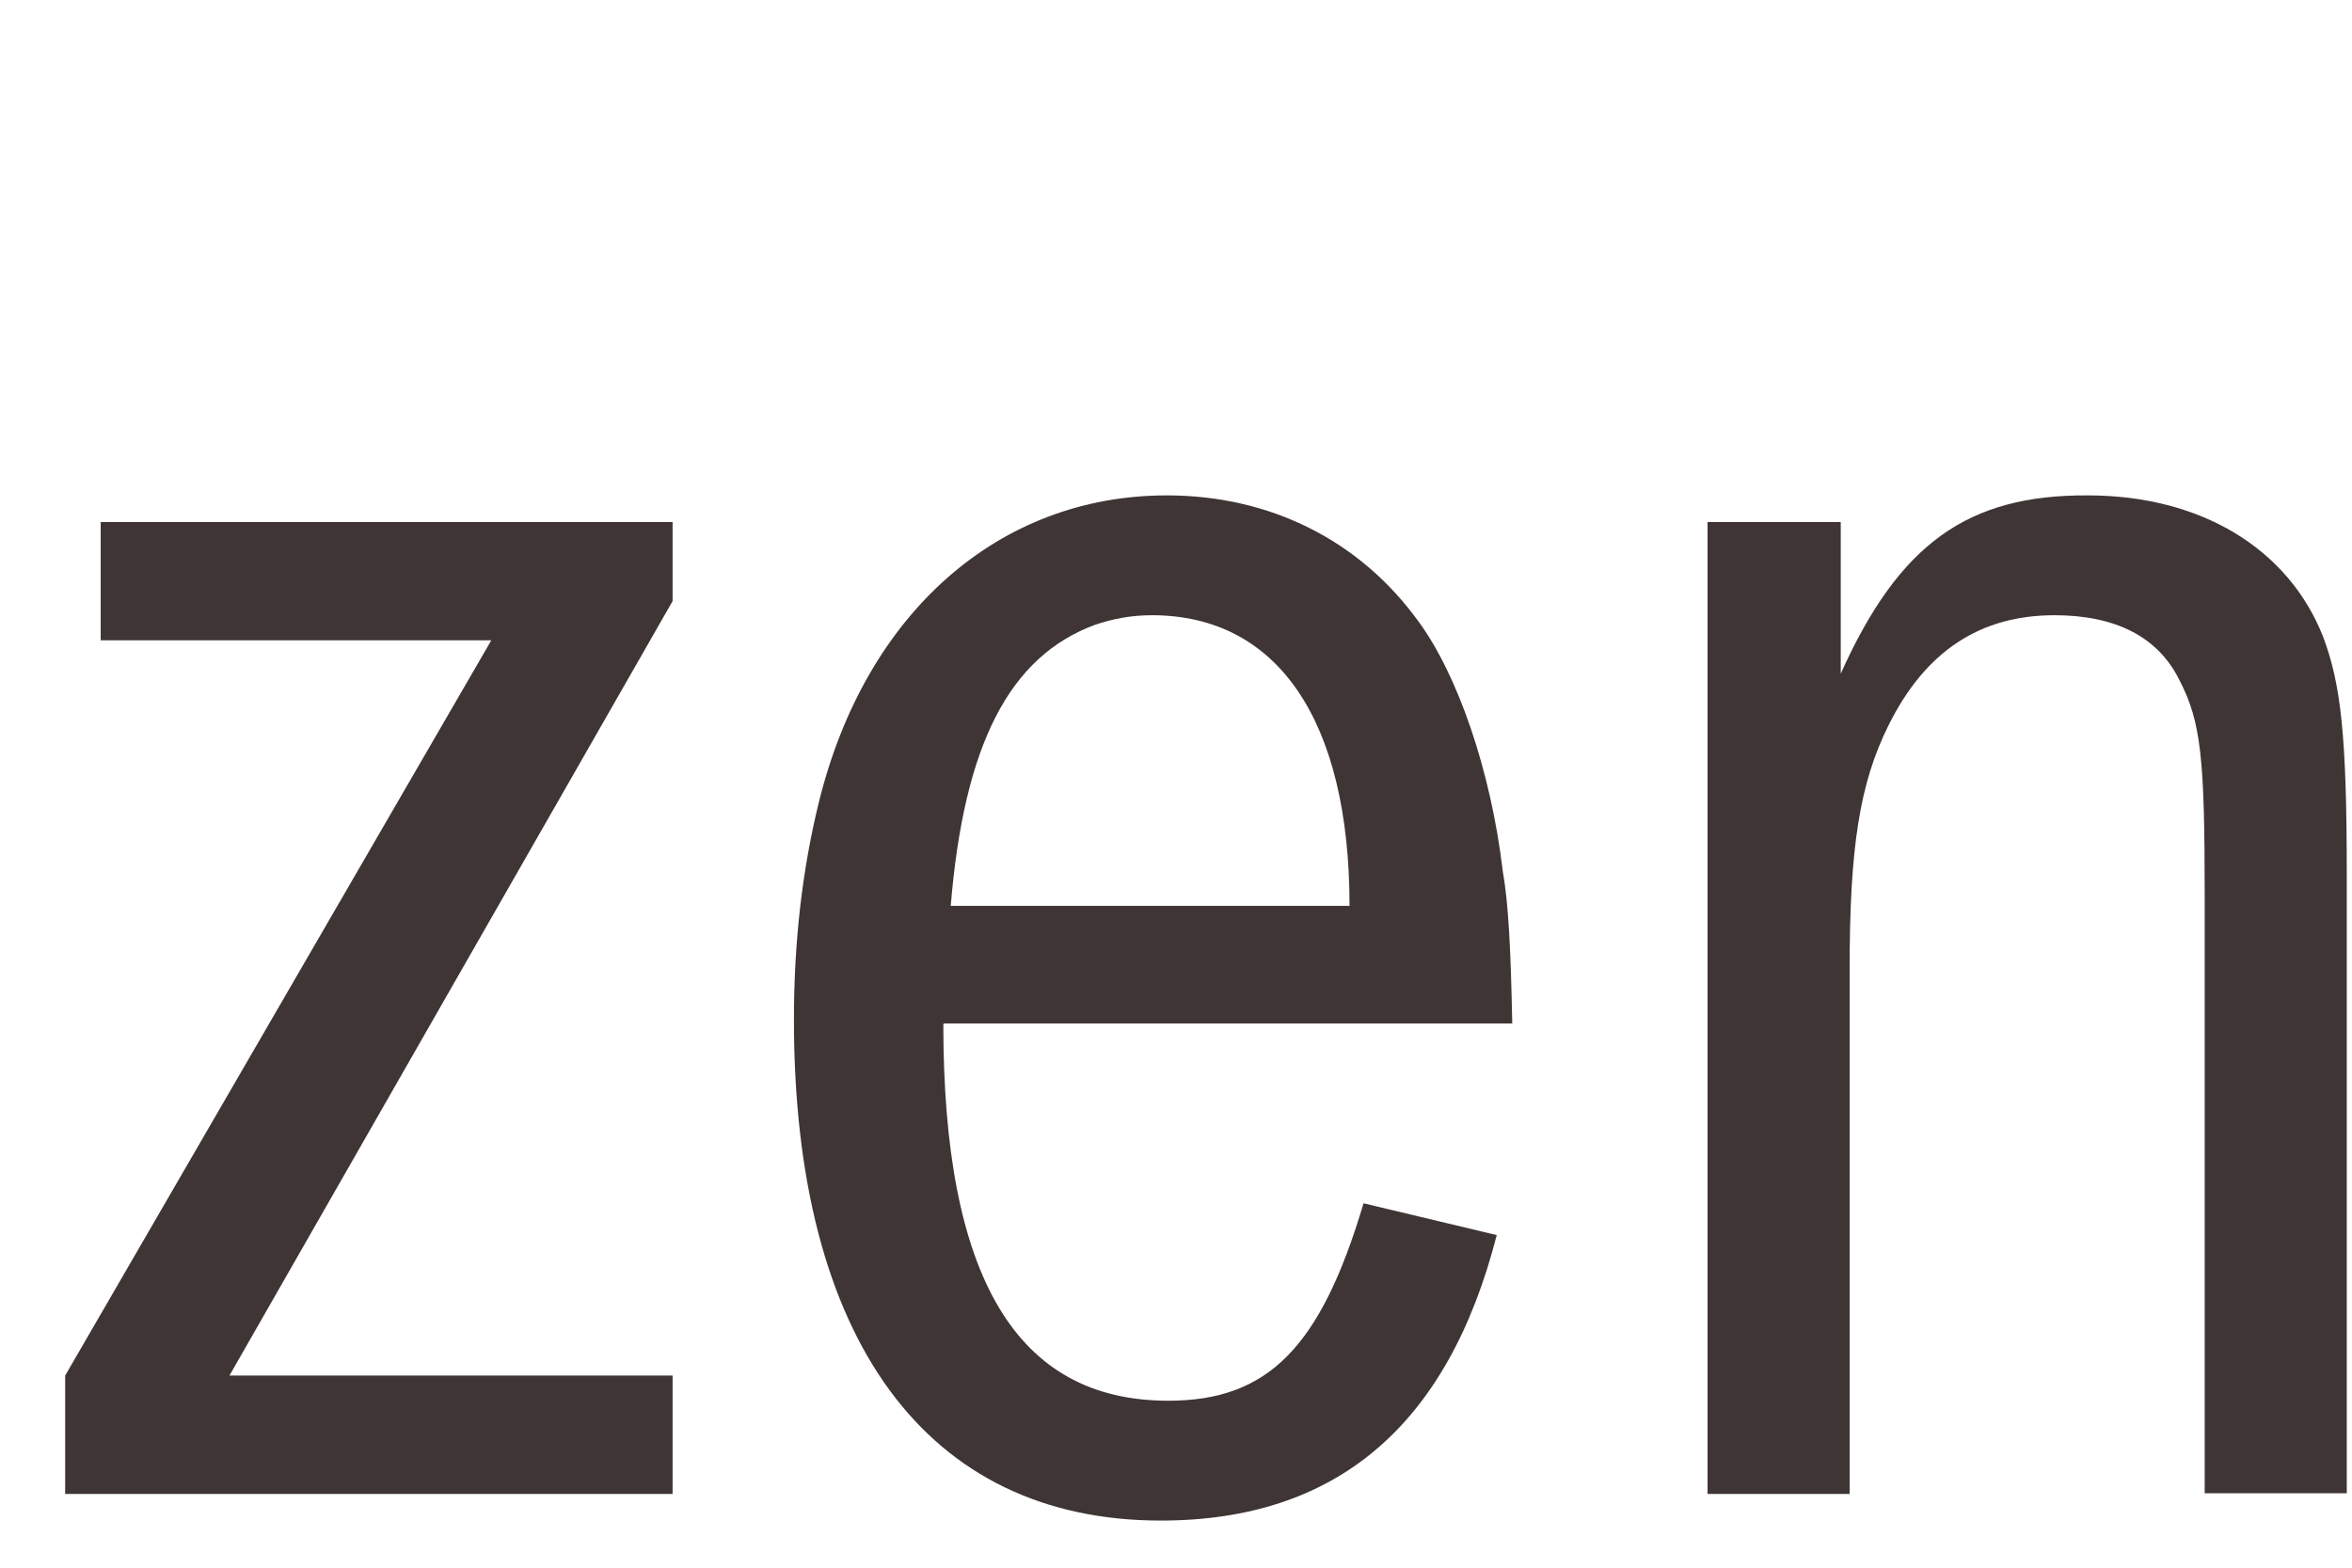
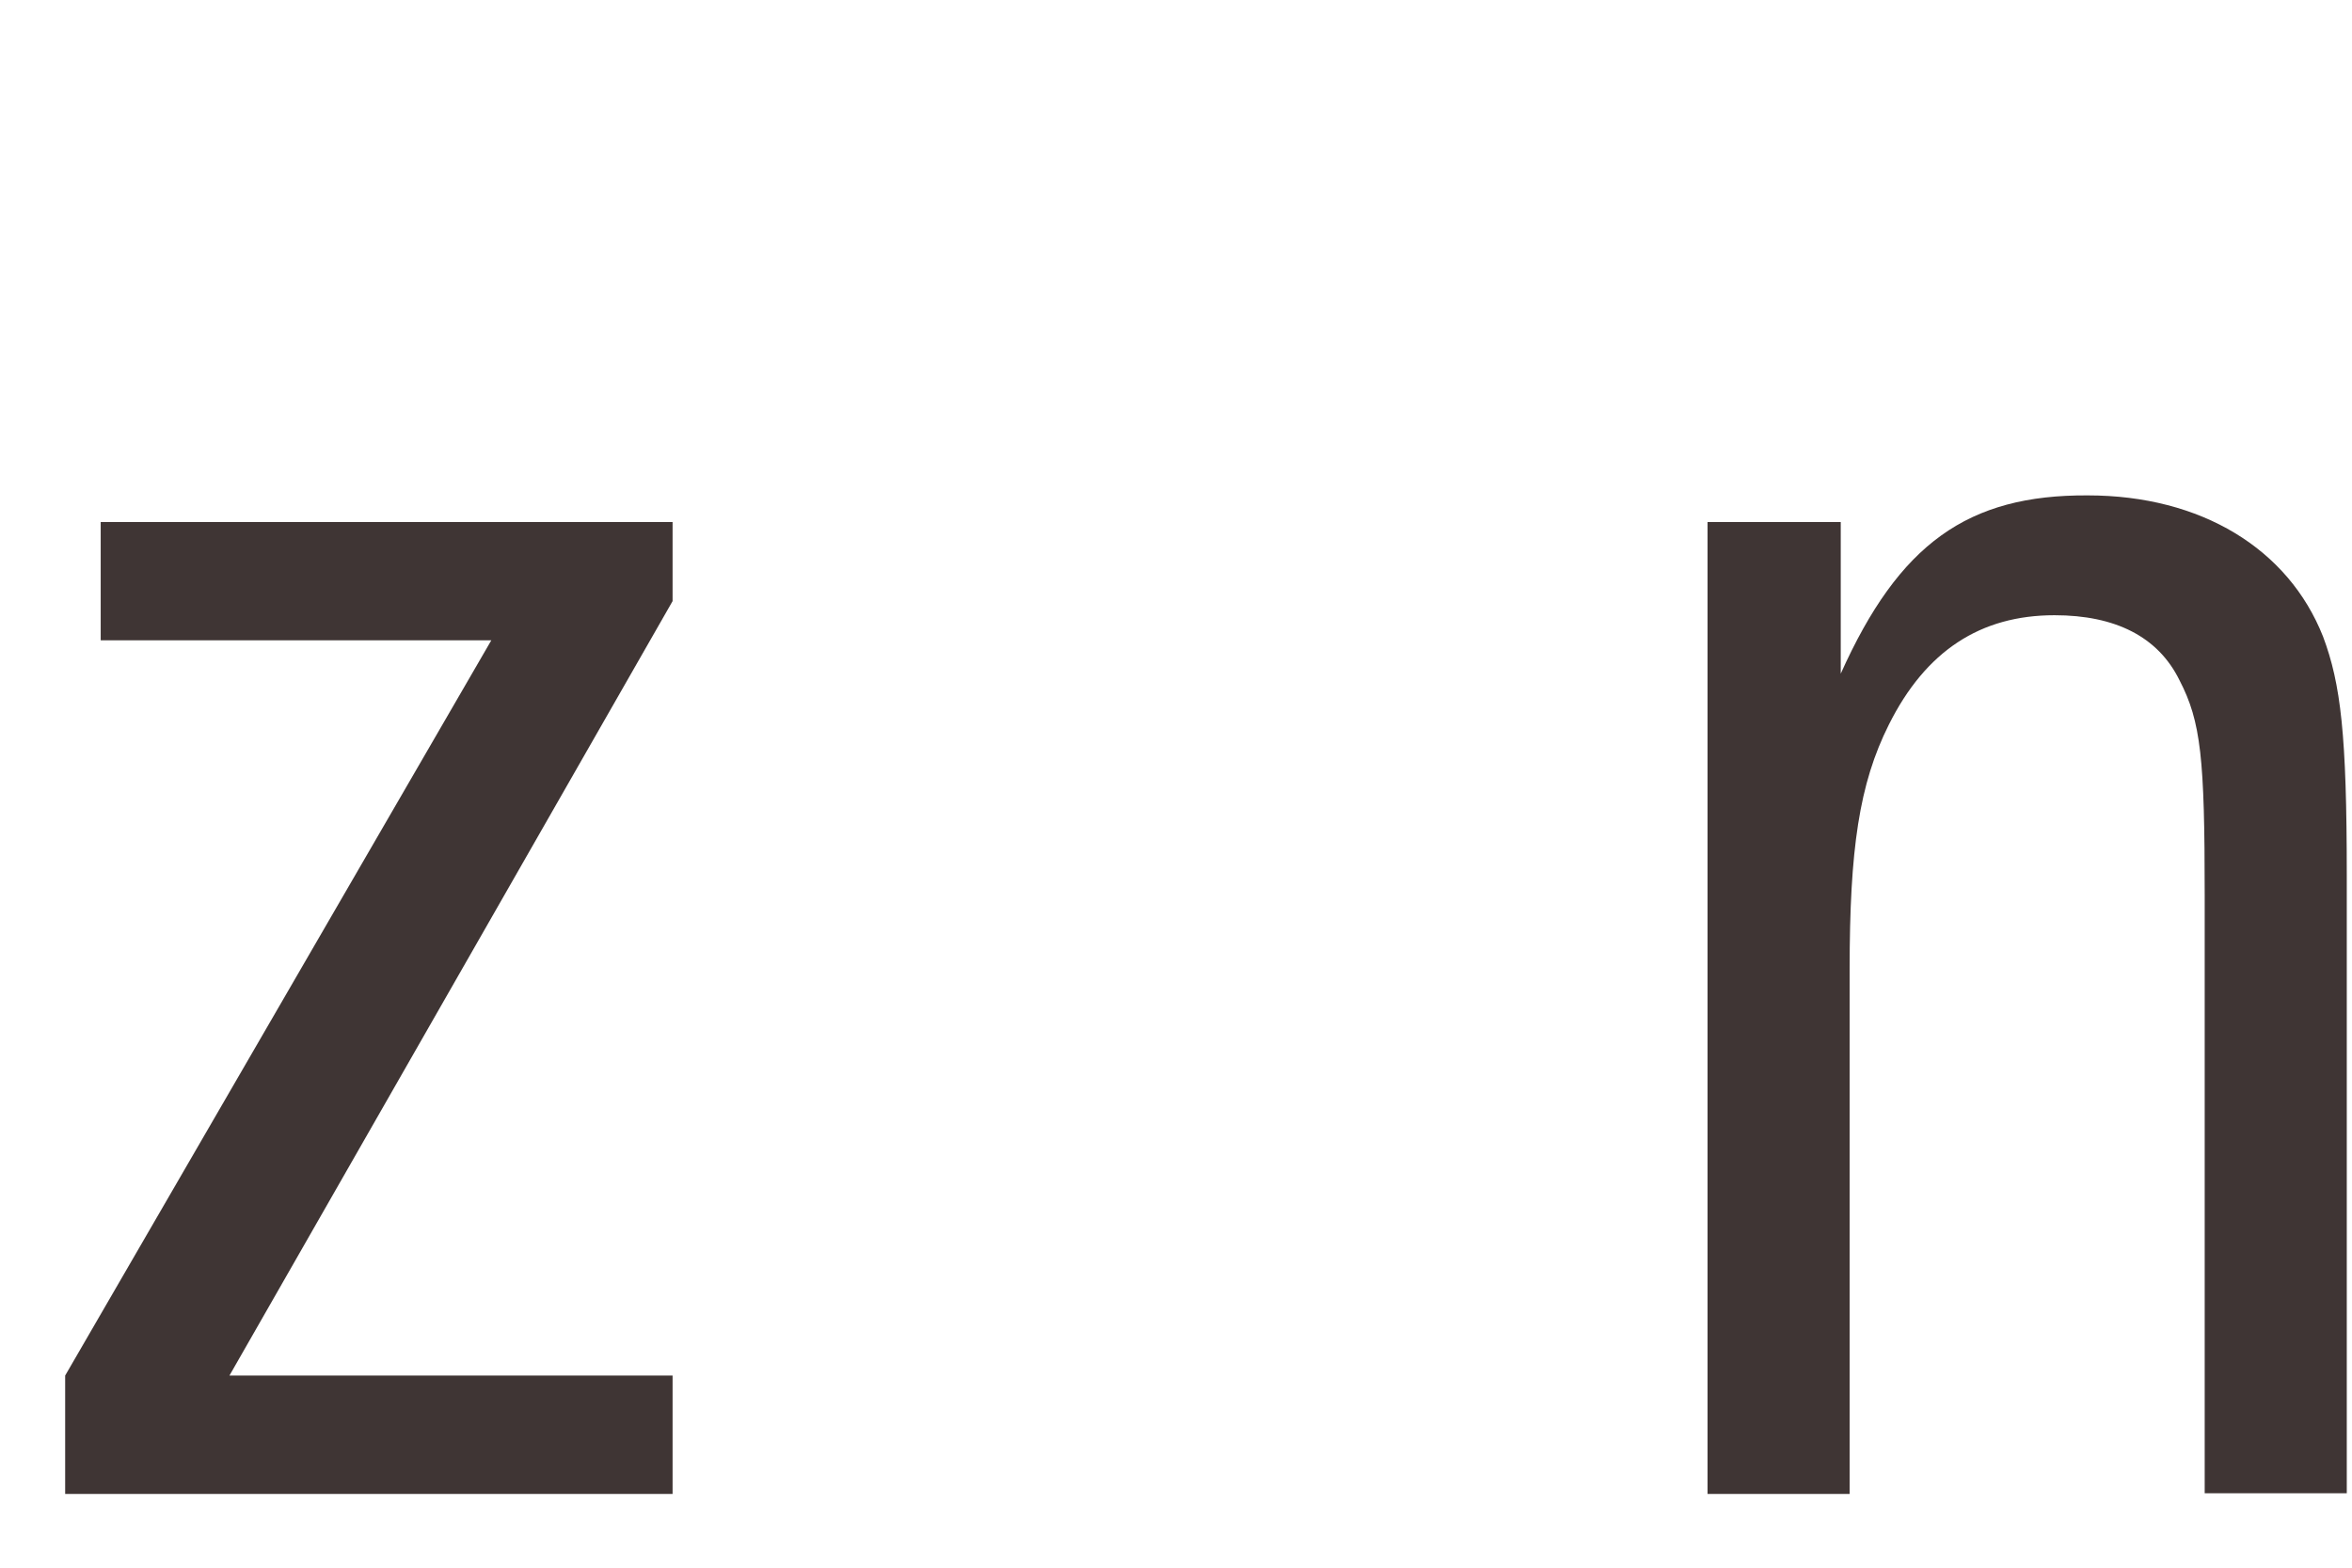
<svg xmlns="http://www.w3.org/2000/svg" width="27" height="18" viewBox="0 0 27 18" fill="none">
  <path d="M7.721 5.994V6.902L2.634 15.794H7.721V17.153H0.748V15.794L5.64 7.352H1.156V5.994H7.721Z" fill="#3F3534" />
-   <path d="M10.829 11.76C10.829 14.656 11.661 16.083 13.411 16.083C14.557 16.083 15.16 15.472 15.653 13.816L17.182 14.181C16.621 16.372 15.339 17.459 13.326 17.459C10.634 17.459 9.114 15.378 9.114 11.709C9.114 10.826 9.207 9.994 9.402 9.204C9.937 7.038 11.466 5.688 13.394 5.688C14.583 5.688 15.61 6.206 16.281 7.132C16.732 7.743 17.114 8.847 17.25 9.994C17.317 10.376 17.343 10.894 17.36 11.752H10.838L10.829 11.76ZM15.492 10.401C15.492 8.261 14.659 7.064 13.224 7.064C12.978 7.064 12.774 7.106 12.57 7.174C11.585 7.539 11.067 8.55 10.914 10.401H15.492Z" fill="#3F3534" />
  <path d="M21.131 5.994V7.735C21.802 6.24 22.591 5.68 23.967 5.688C25.267 5.688 26.269 6.3 26.668 7.31C26.872 7.854 26.94 8.44 26.94 10.045V17.145H25.309V10.274C25.309 8.711 25.267 8.287 25.02 7.811C24.774 7.31 24.282 7.064 23.585 7.064C22.736 7.064 22.107 7.472 21.683 8.321C21.343 9 21.233 9.748 21.233 11.132V17.153H19.602V5.994H21.131Z" fill="#3F3534" />
</svg>